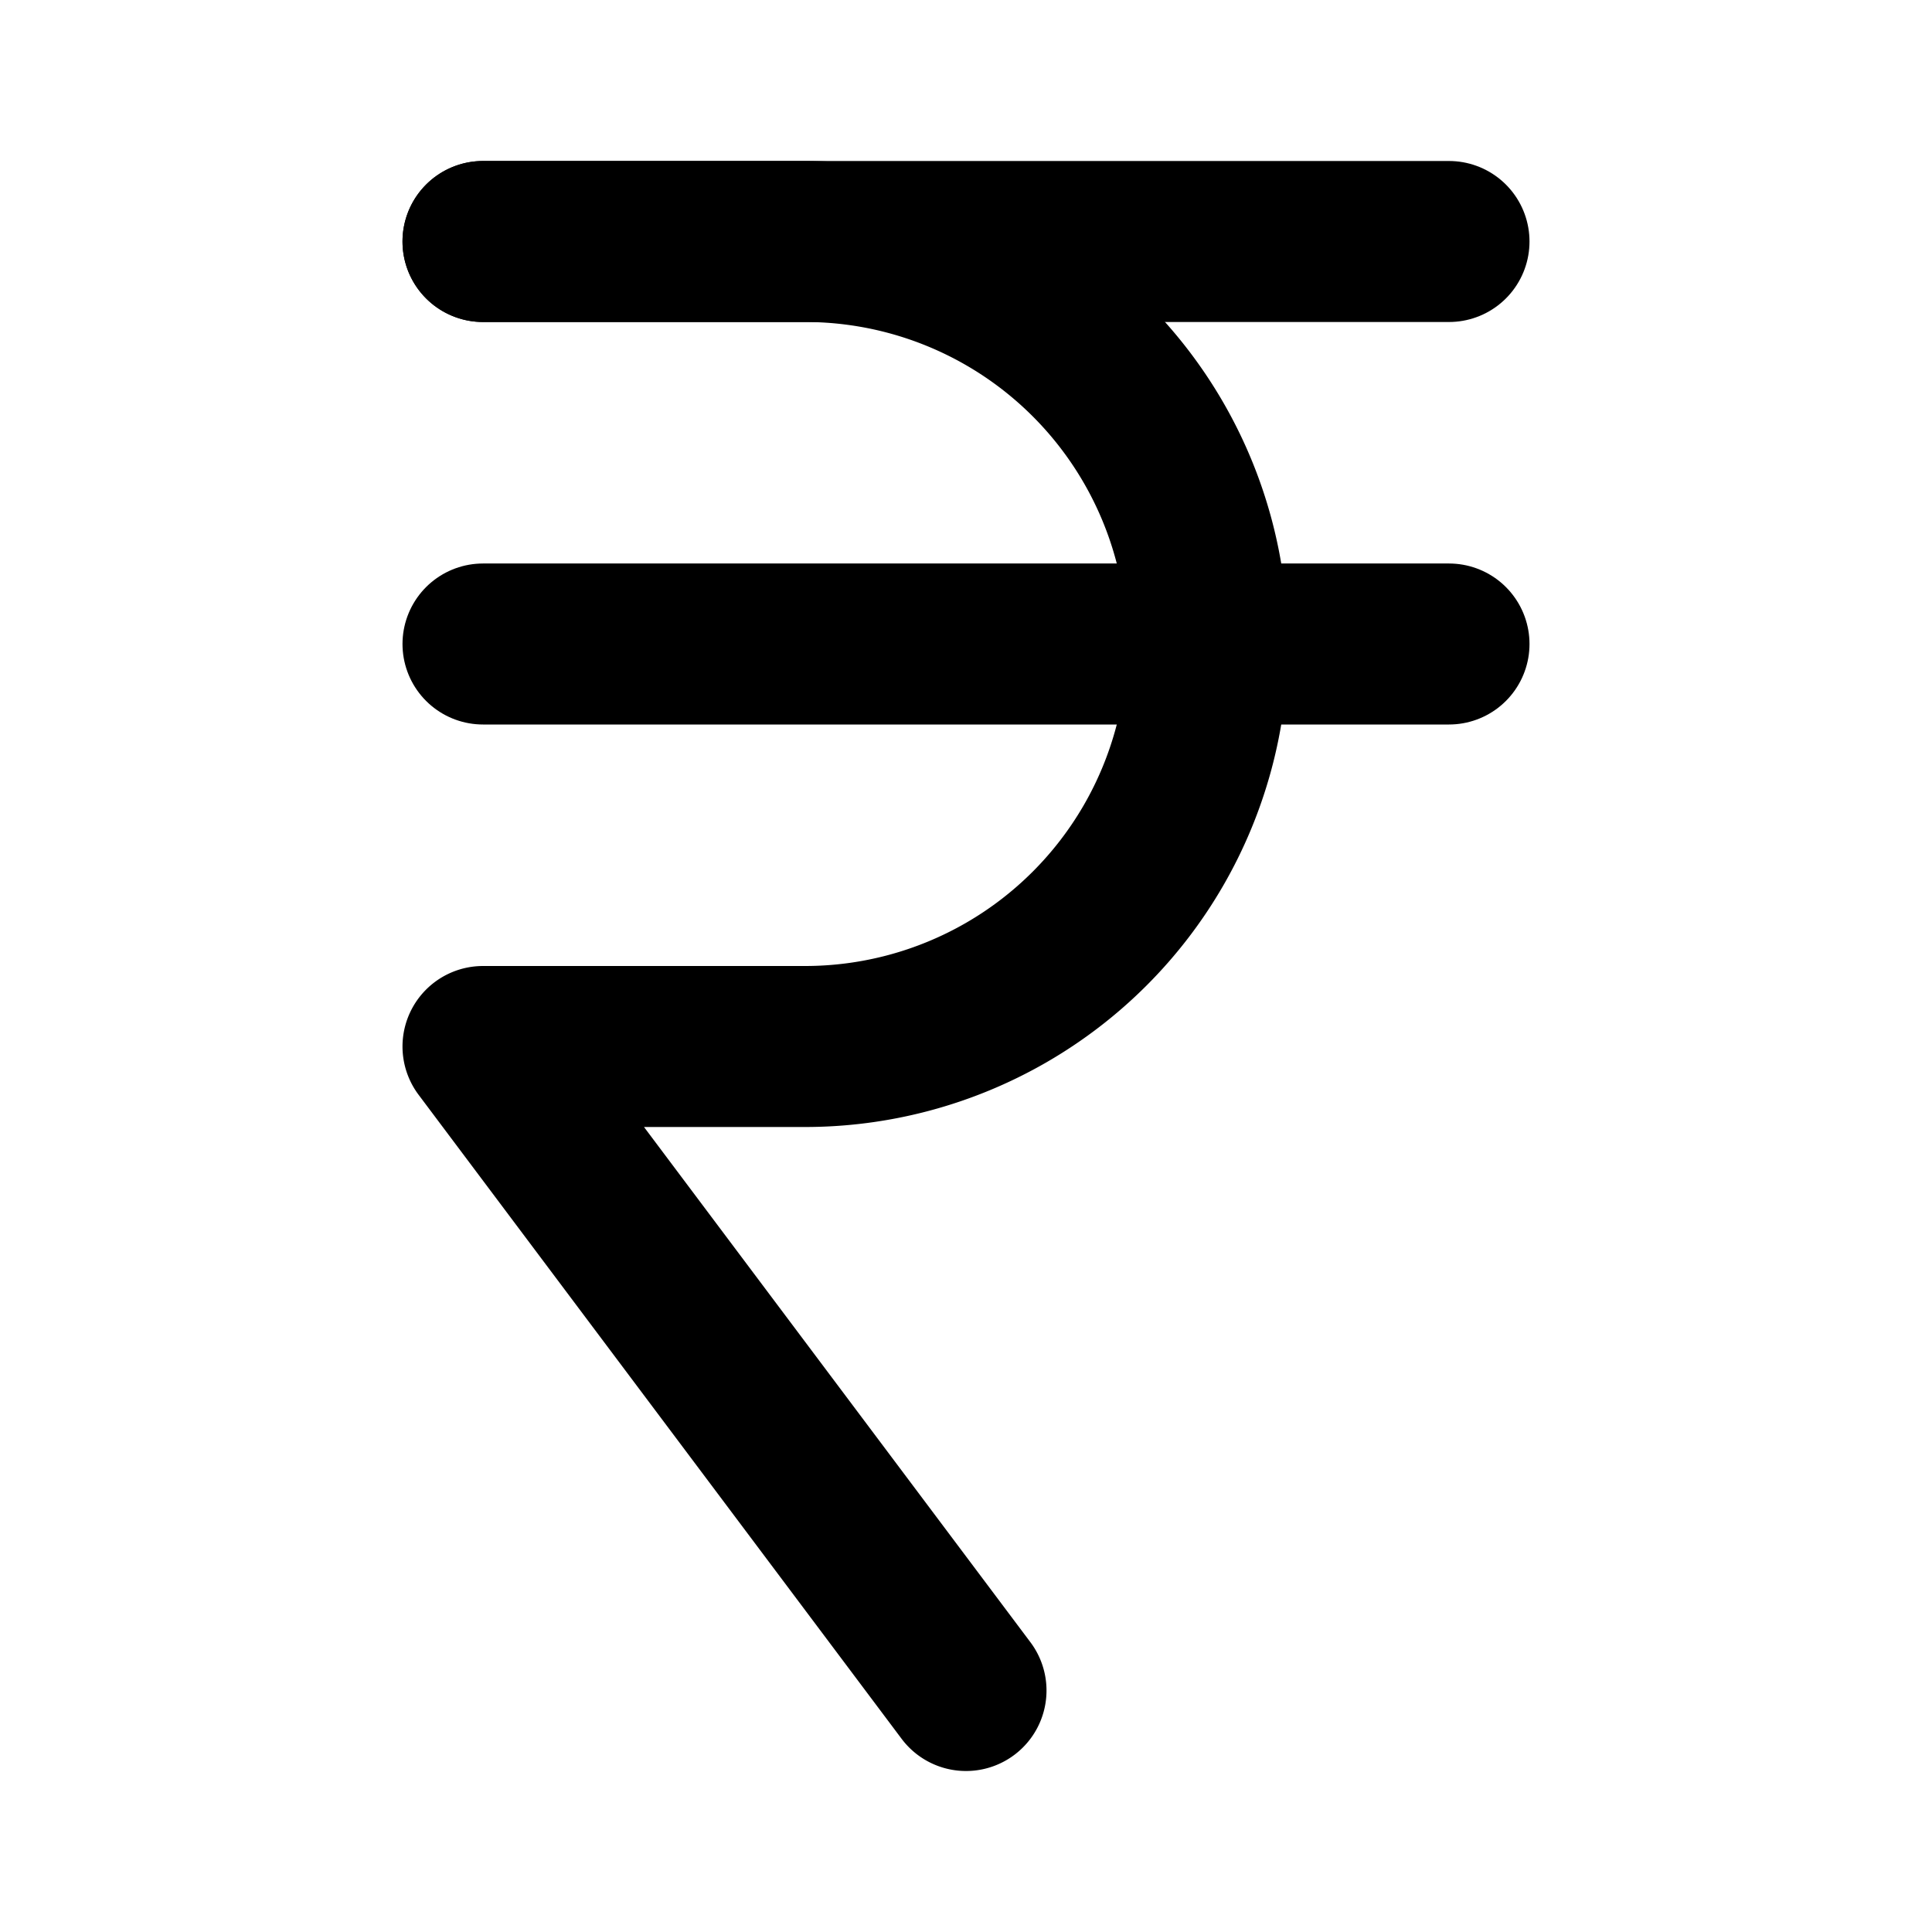
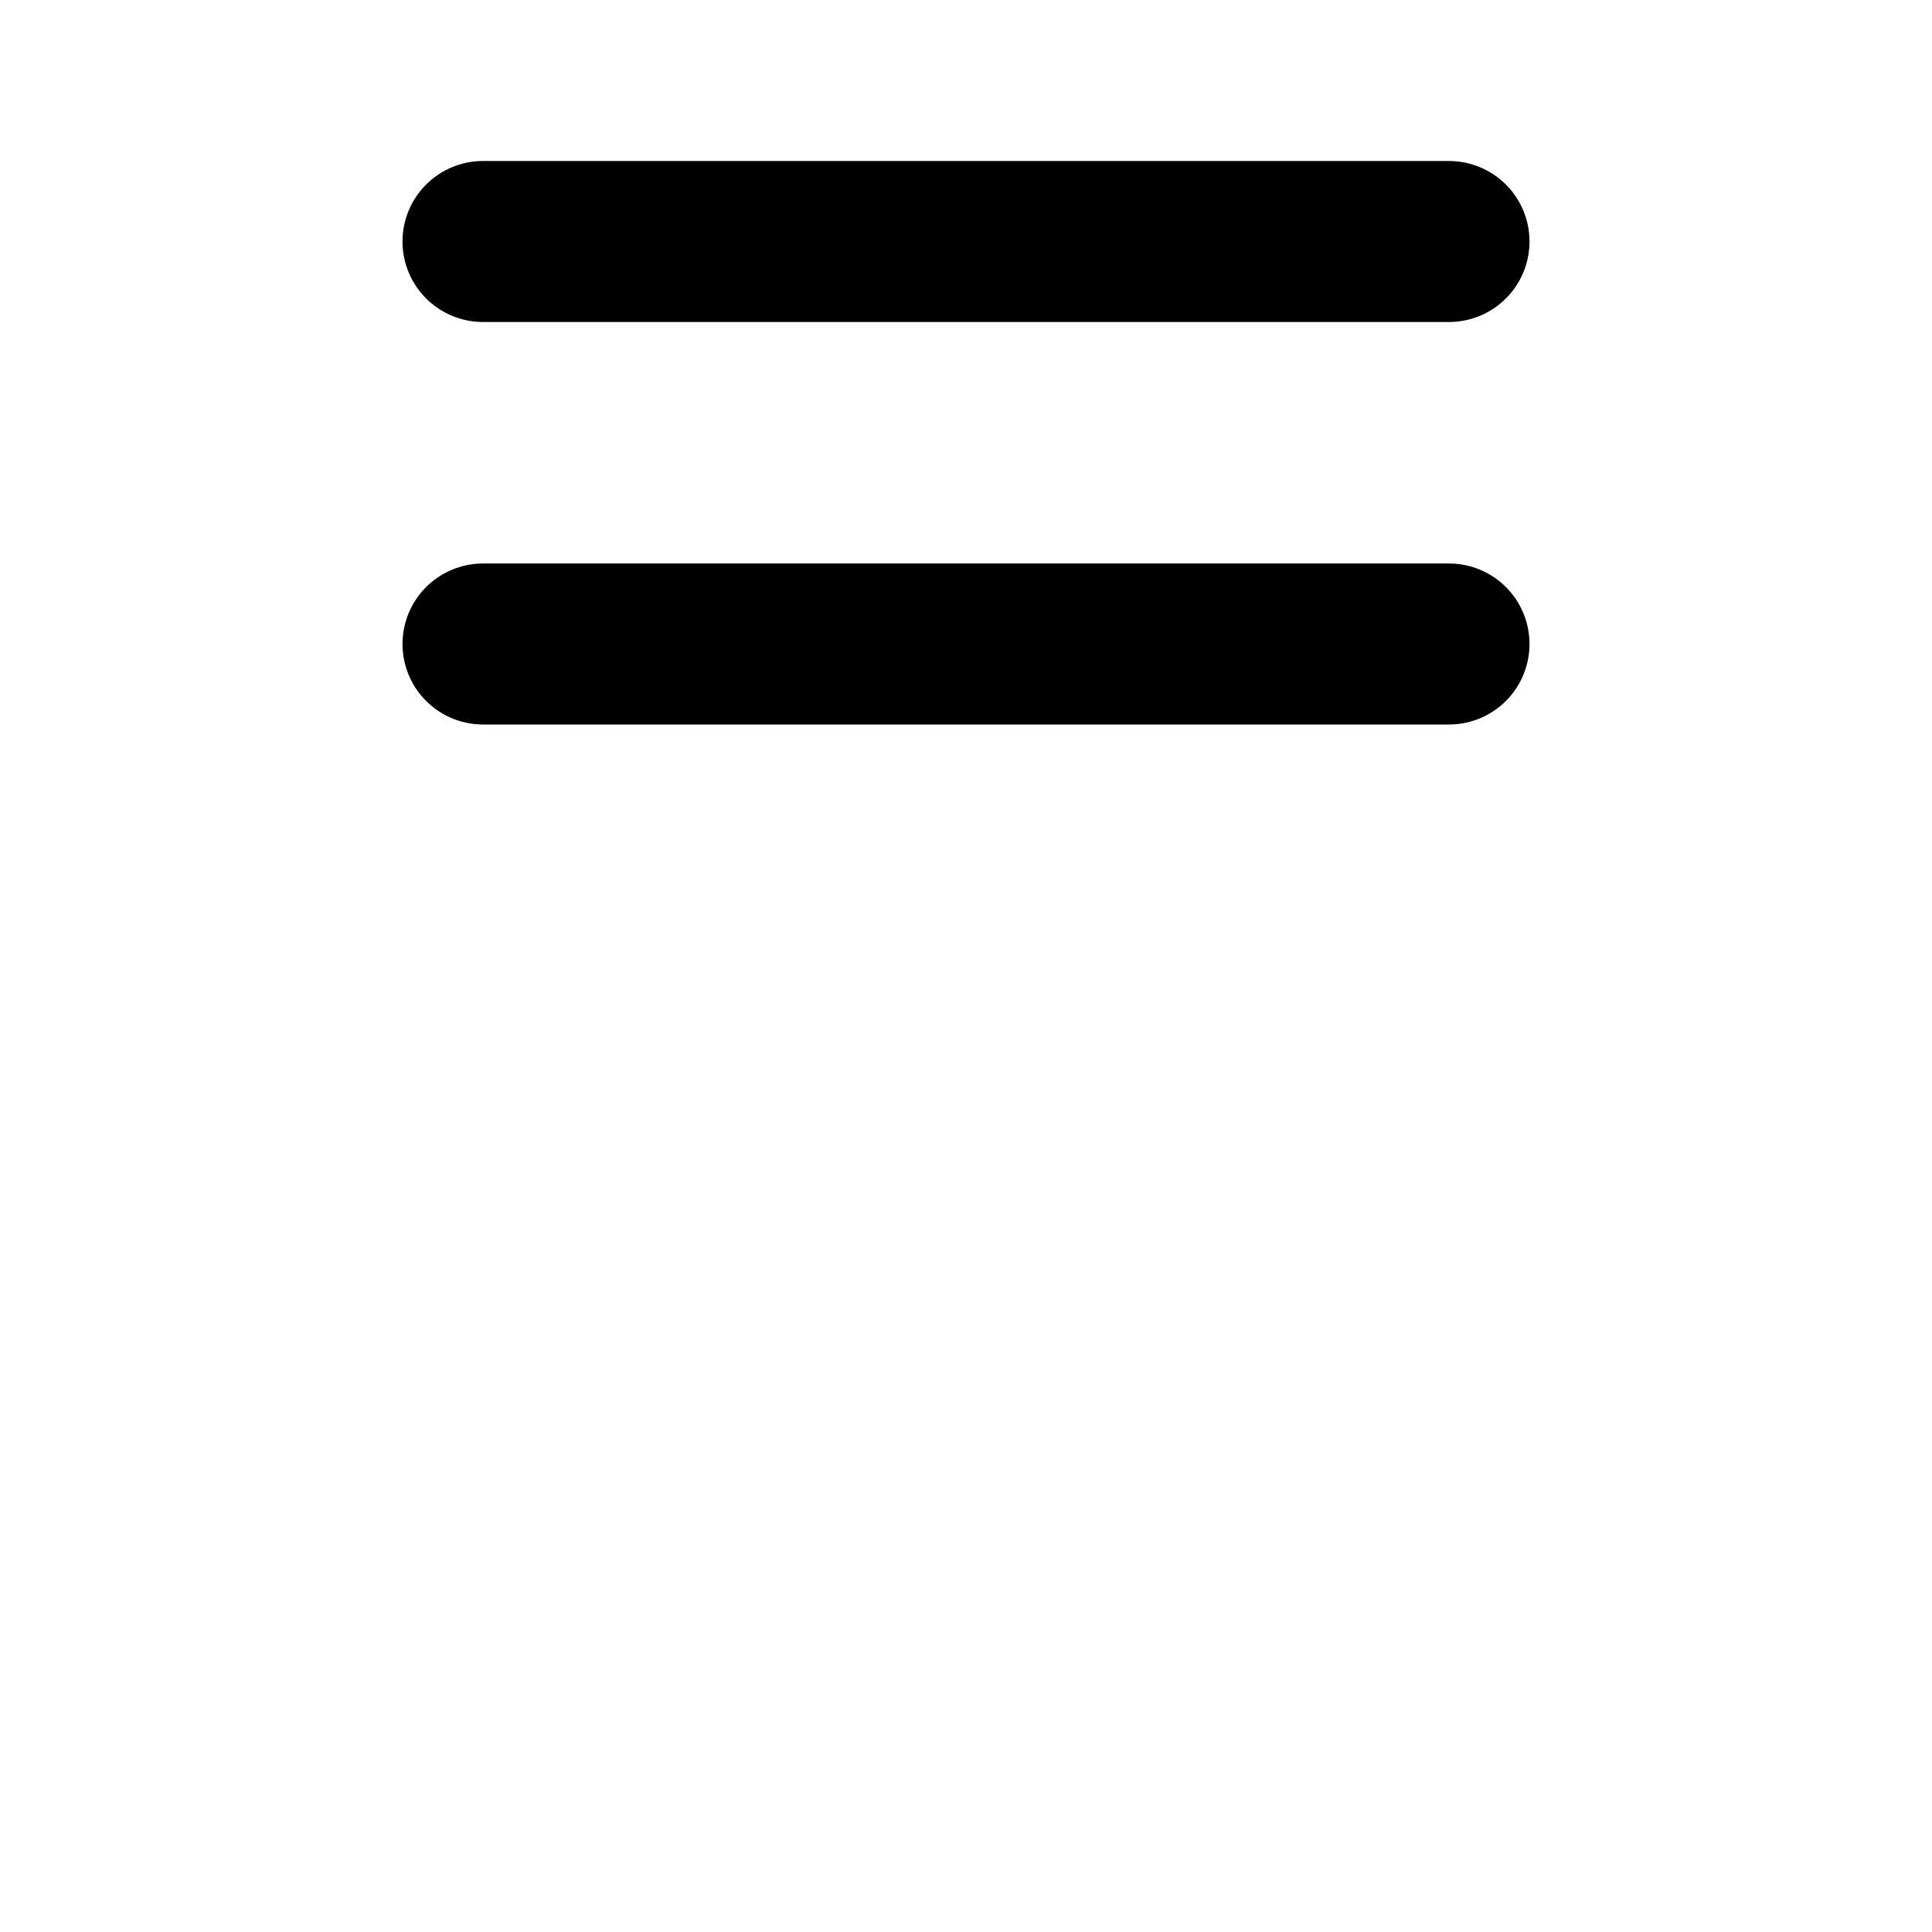
<svg xmlns="http://www.w3.org/2000/svg" fill="#000000" width="800px" height="800px" viewBox="0 0 24 24" id="rand" data-name="Flat Line" class="icon flat-line">
-   <path id="primary" d="M6,3h4a5,5,0,0,1,5,5h0a5,5,0,0,1-5,5H6l6,8" style="fill: none; stroke: rgb(0, 0, 0); stroke-linecap: round; stroke-linejoin: round; stroke-width: 2;" />
  <path id="primary-2" data-name="primary" d="M6,3H18M6,8H18" style="fill: none; stroke: rgb(0, 0, 0); stroke-linecap: round; stroke-linejoin: round; stroke-width: 2;" />
</svg>